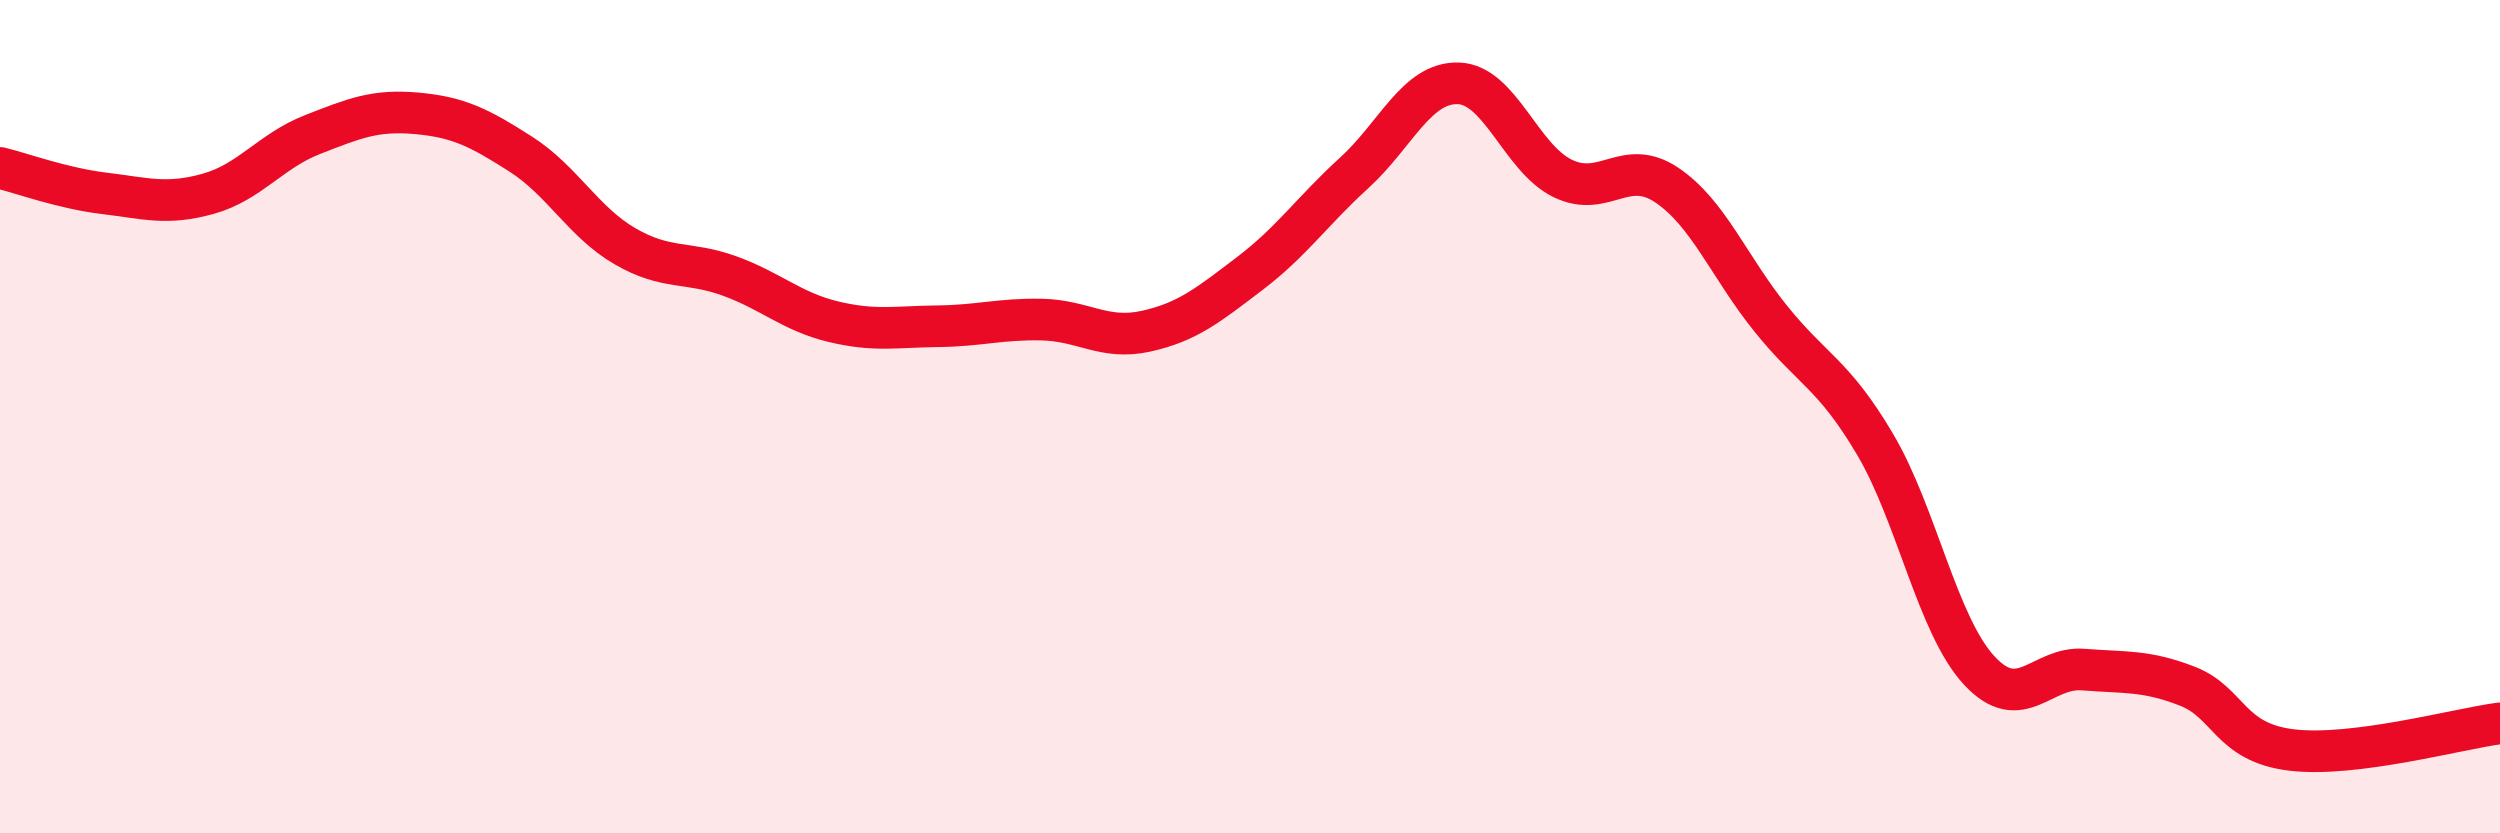
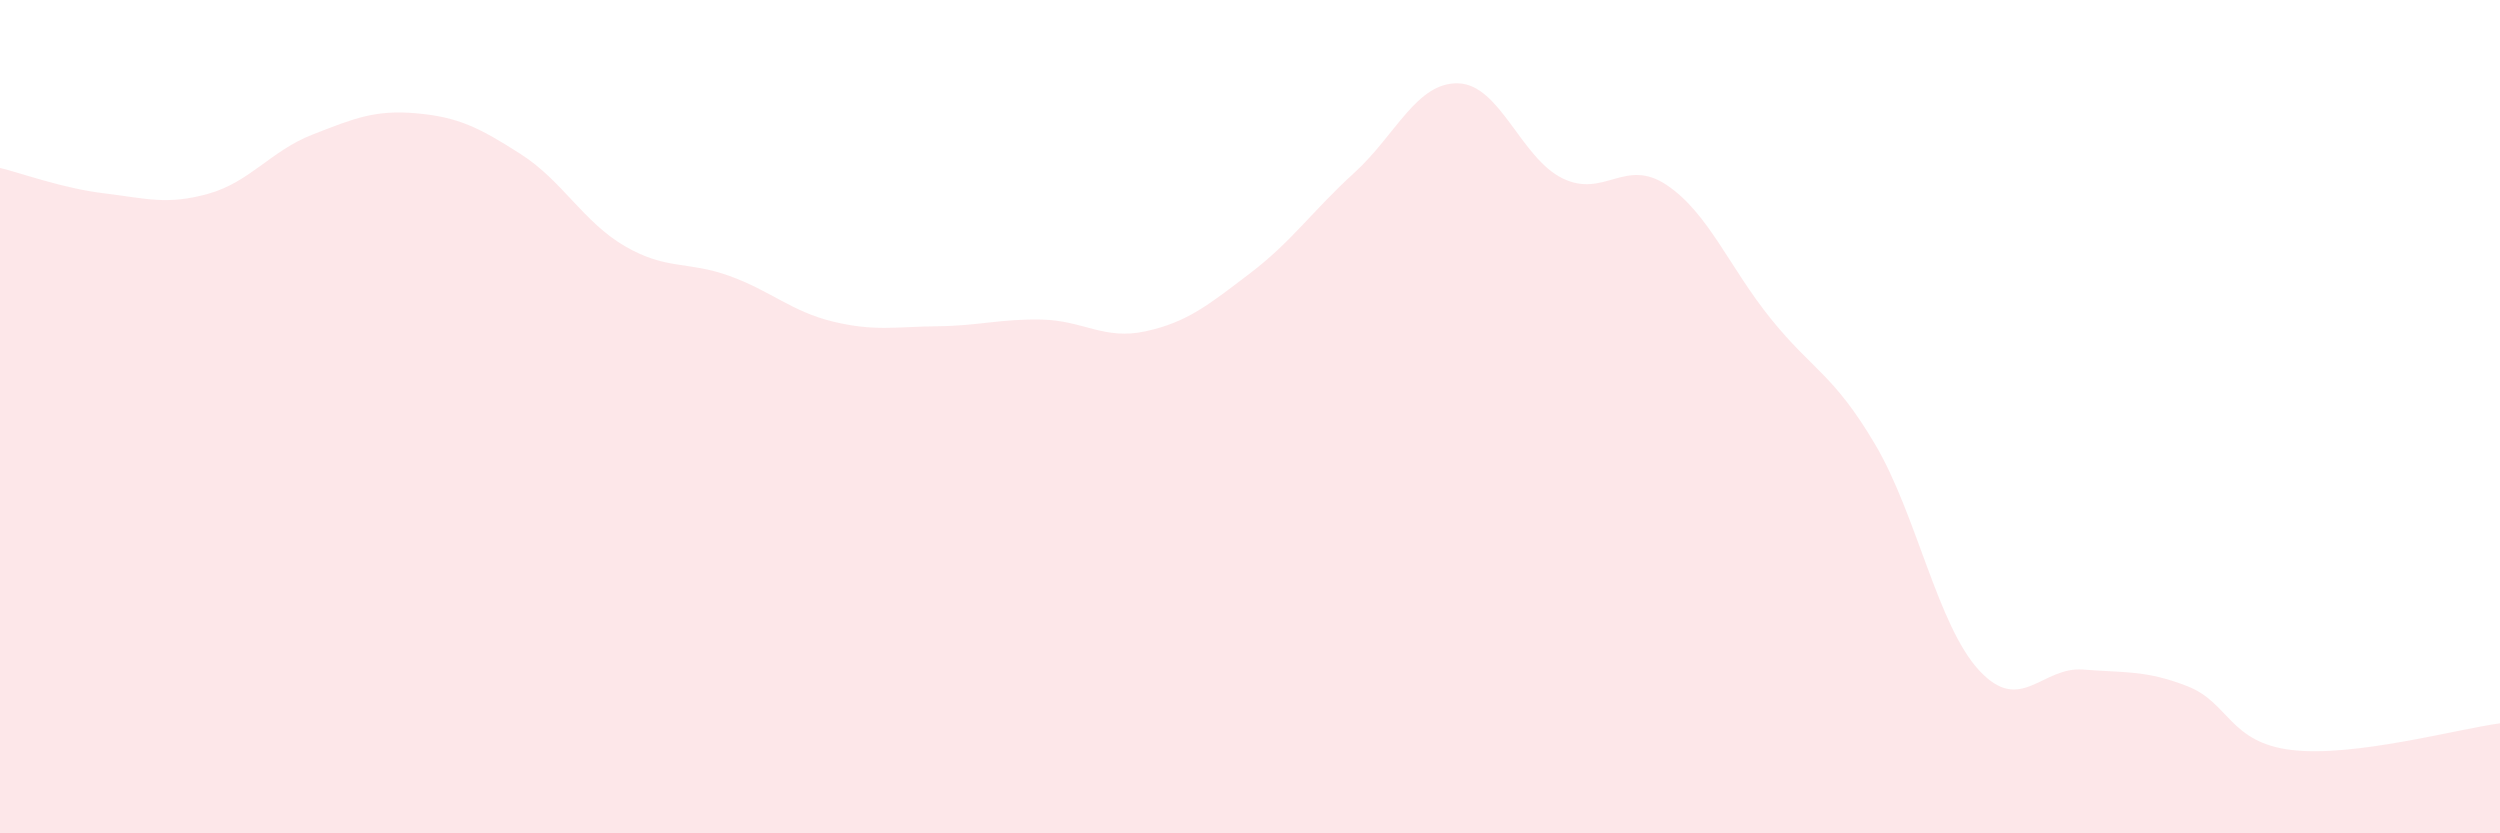
<svg xmlns="http://www.w3.org/2000/svg" width="60" height="20" viewBox="0 0 60 20">
  <path d="M 0,4.03 C 0.5,4.15 1.5,4.52 2.5,4.64 C 3.5,4.76 4,4.93 5,4.65 C 6,4.37 6.5,3.62 7.5,3.23 C 8.5,2.84 9,2.63 10,2.72 C 11,2.81 11.5,3.06 12.5,3.7 C 13.5,4.34 14,5.33 15,5.91 C 16,6.49 16.5,6.26 17.5,6.62 C 18.5,6.98 19,7.48 20,7.72 C 21,7.96 21.5,7.84 22.5,7.83 C 23.5,7.82 24,7.65 25,7.67 C 26,7.69 26.5,8.17 27.5,7.95 C 28.5,7.73 29,7.32 30,6.56 C 31,5.8 31.5,5.06 32.5,4.15 C 33.5,3.24 34,1.97 35,2 C 36,2.03 36.5,3.79 37.5,4.28 C 38.5,4.77 39,3.77 40,4.44 C 41,5.11 41.5,6.41 42.5,7.65 C 43.5,8.89 44,8.97 45,10.66 C 46,12.35 46.5,15.01 47.5,16.09 C 48.5,17.17 49,15.99 50,16.07 C 51,16.15 51.5,16.08 52.5,16.47 C 53.5,16.86 53.5,17.82 55,18 C 56.5,18.18 59,17.49 60,17.36L60 20L0 20Z" fill="#EB0A25" opacity="0.1" stroke-linecap="round" stroke-linejoin="round" />
-   <path d="M 0,4.03 C 0.5,4.15 1.5,4.52 2.5,4.64 C 3.5,4.76 4,4.93 5,4.65 C 6,4.37 6.5,3.62 7.5,3.23 C 8.5,2.84 9,2.63 10,2.72 C 11,2.81 11.5,3.06 12.5,3.7 C 13.5,4.34 14,5.33 15,5.91 C 16,6.49 16.5,6.26 17.5,6.62 C 18.5,6.98 19,7.48 20,7.72 C 21,7.96 21.5,7.84 22.5,7.83 C 23.5,7.82 24,7.65 25,7.67 C 26,7.69 26.5,8.17 27.5,7.95 C 28.5,7.73 29,7.32 30,6.56 C 31,5.8 31.5,5.06 32.5,4.15 C 33.5,3.24 34,1.97 35,2 C 36,2.03 36.5,3.79 37.5,4.28 C 38.5,4.77 39,3.77 40,4.44 C 41,5.11 41.5,6.41 42.5,7.65 C 43.5,8.89 44,8.97 45,10.66 C 46,12.35 46.5,15.01 47.5,16.09 C 48.5,17.17 49,15.99 50,16.07 C 51,16.15 51.5,16.08 52.5,16.47 C 53.5,16.86 53.5,17.82 55,18 C 56.5,18.18 59,17.49 60,17.36" stroke="#EB0A25" stroke-width="1" fill="none" stroke-linecap="round" stroke-linejoin="round" />
</svg>